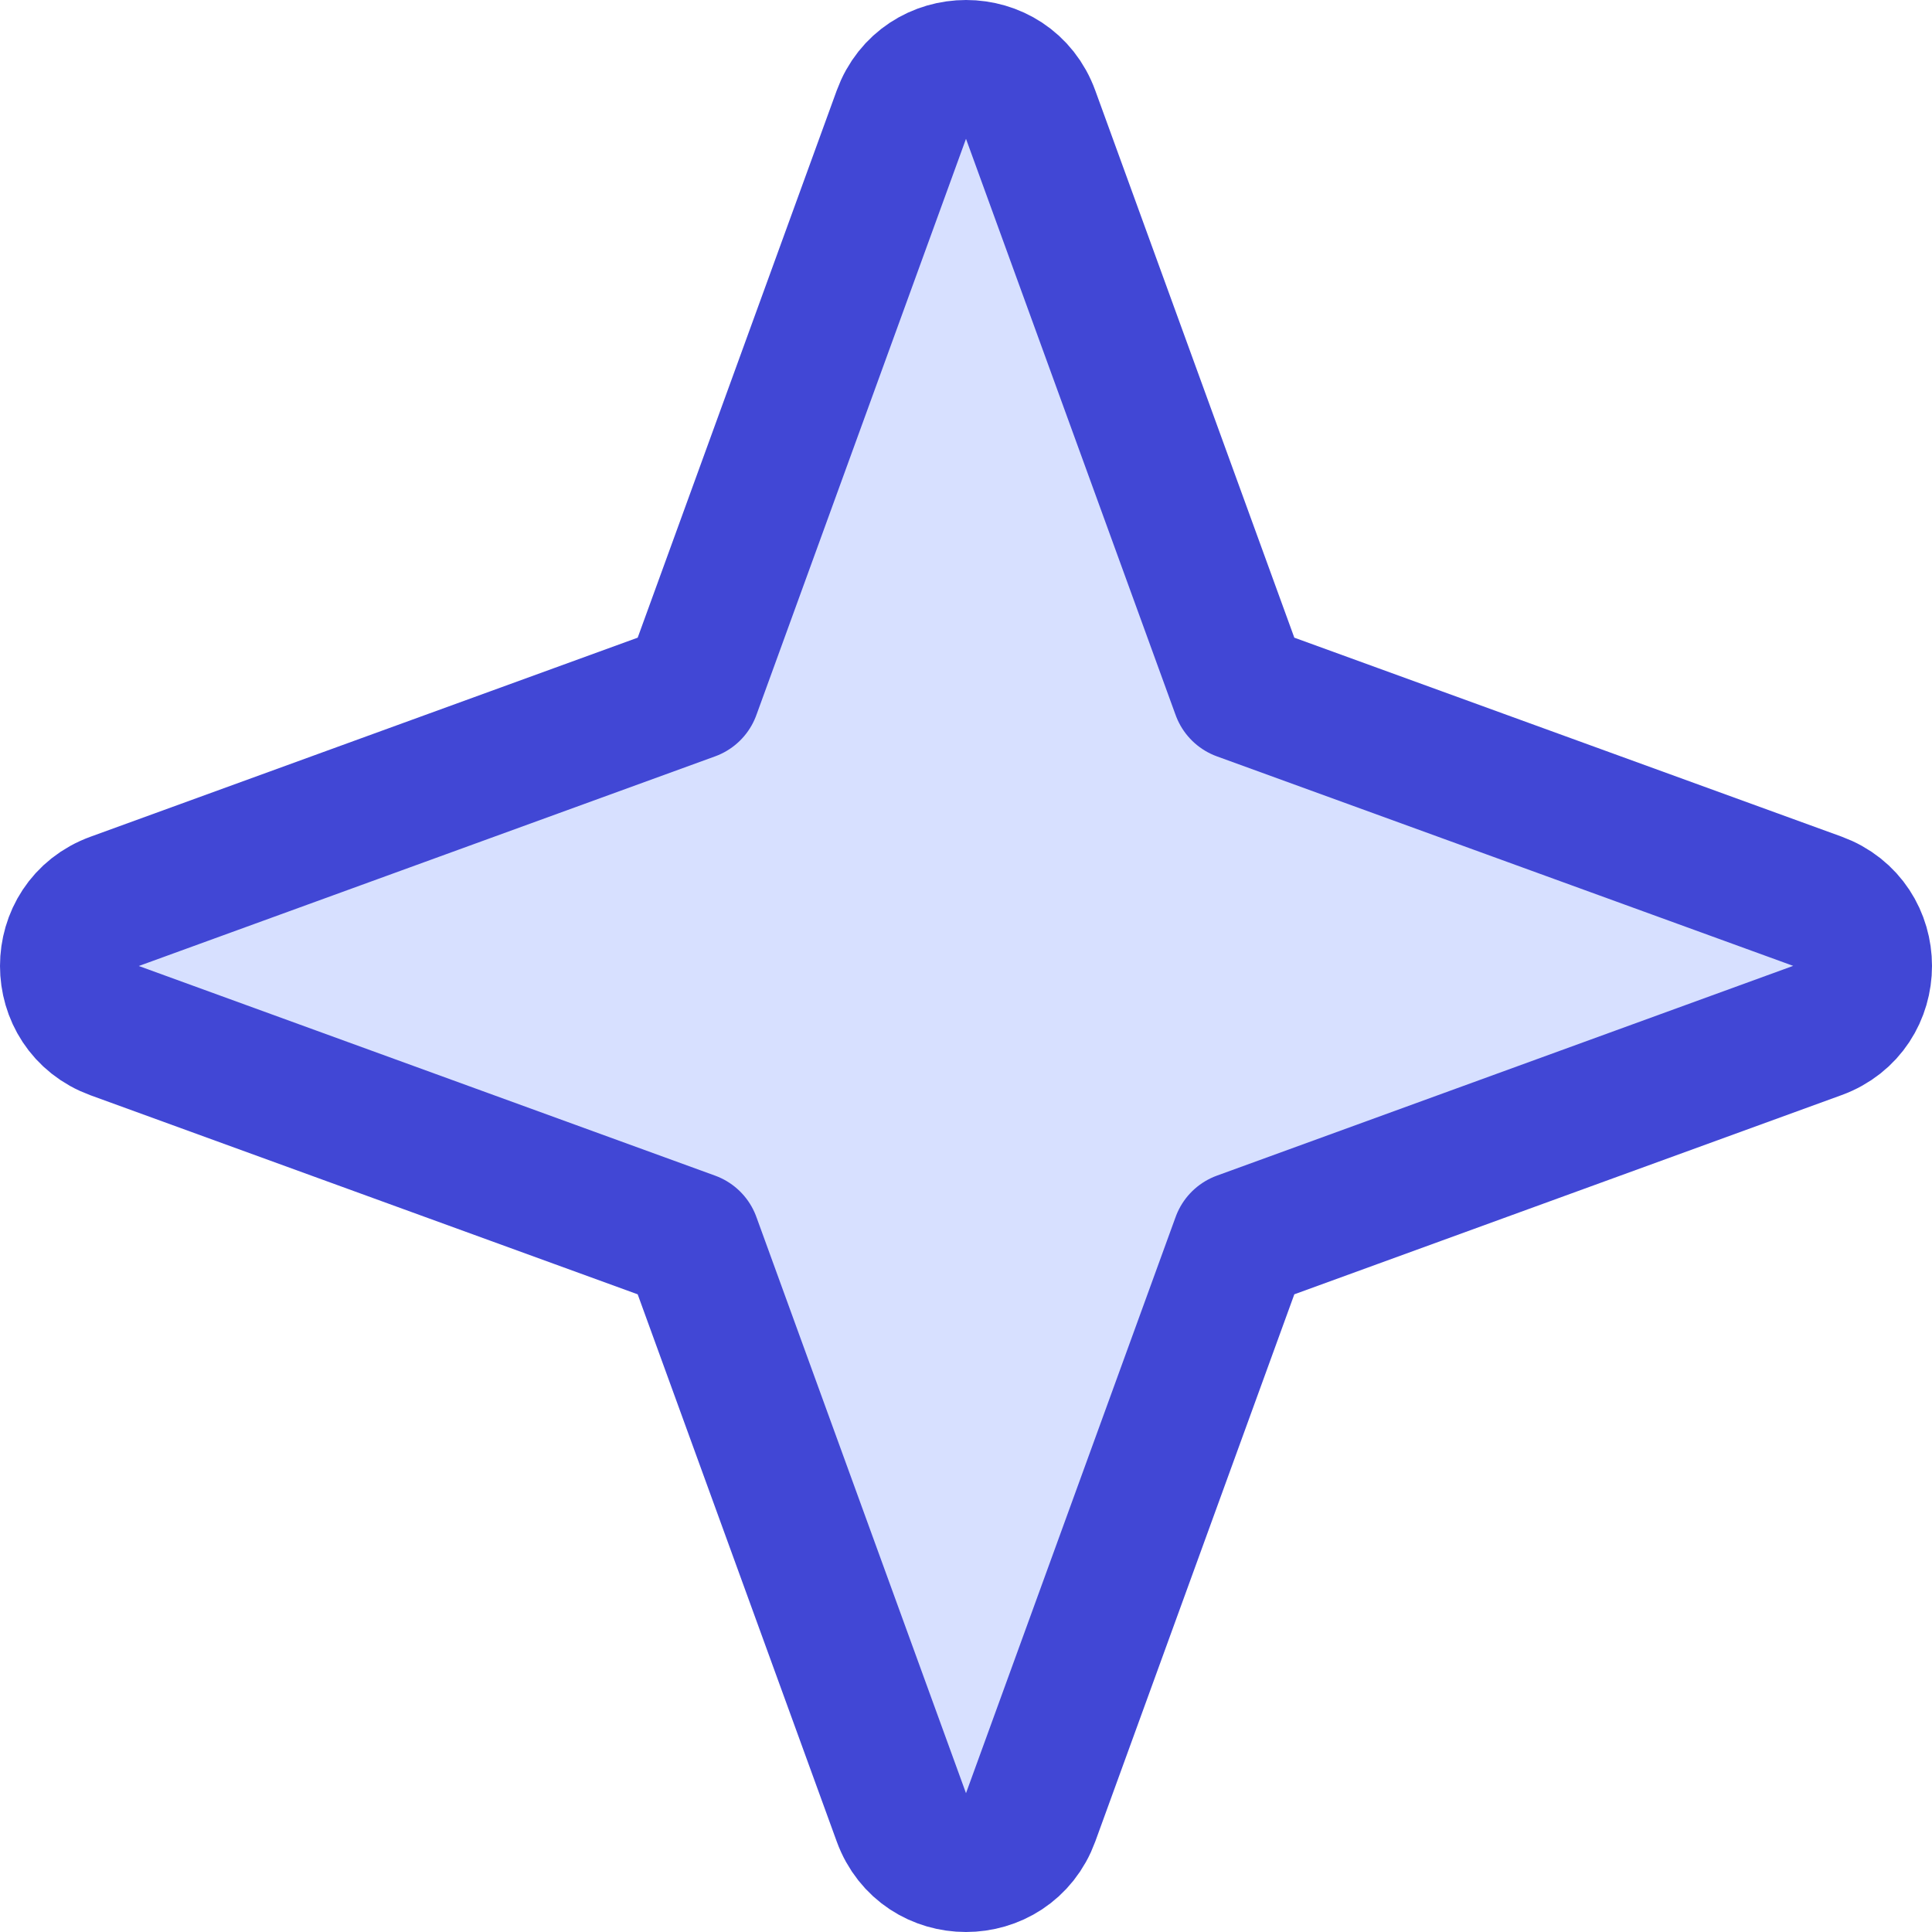
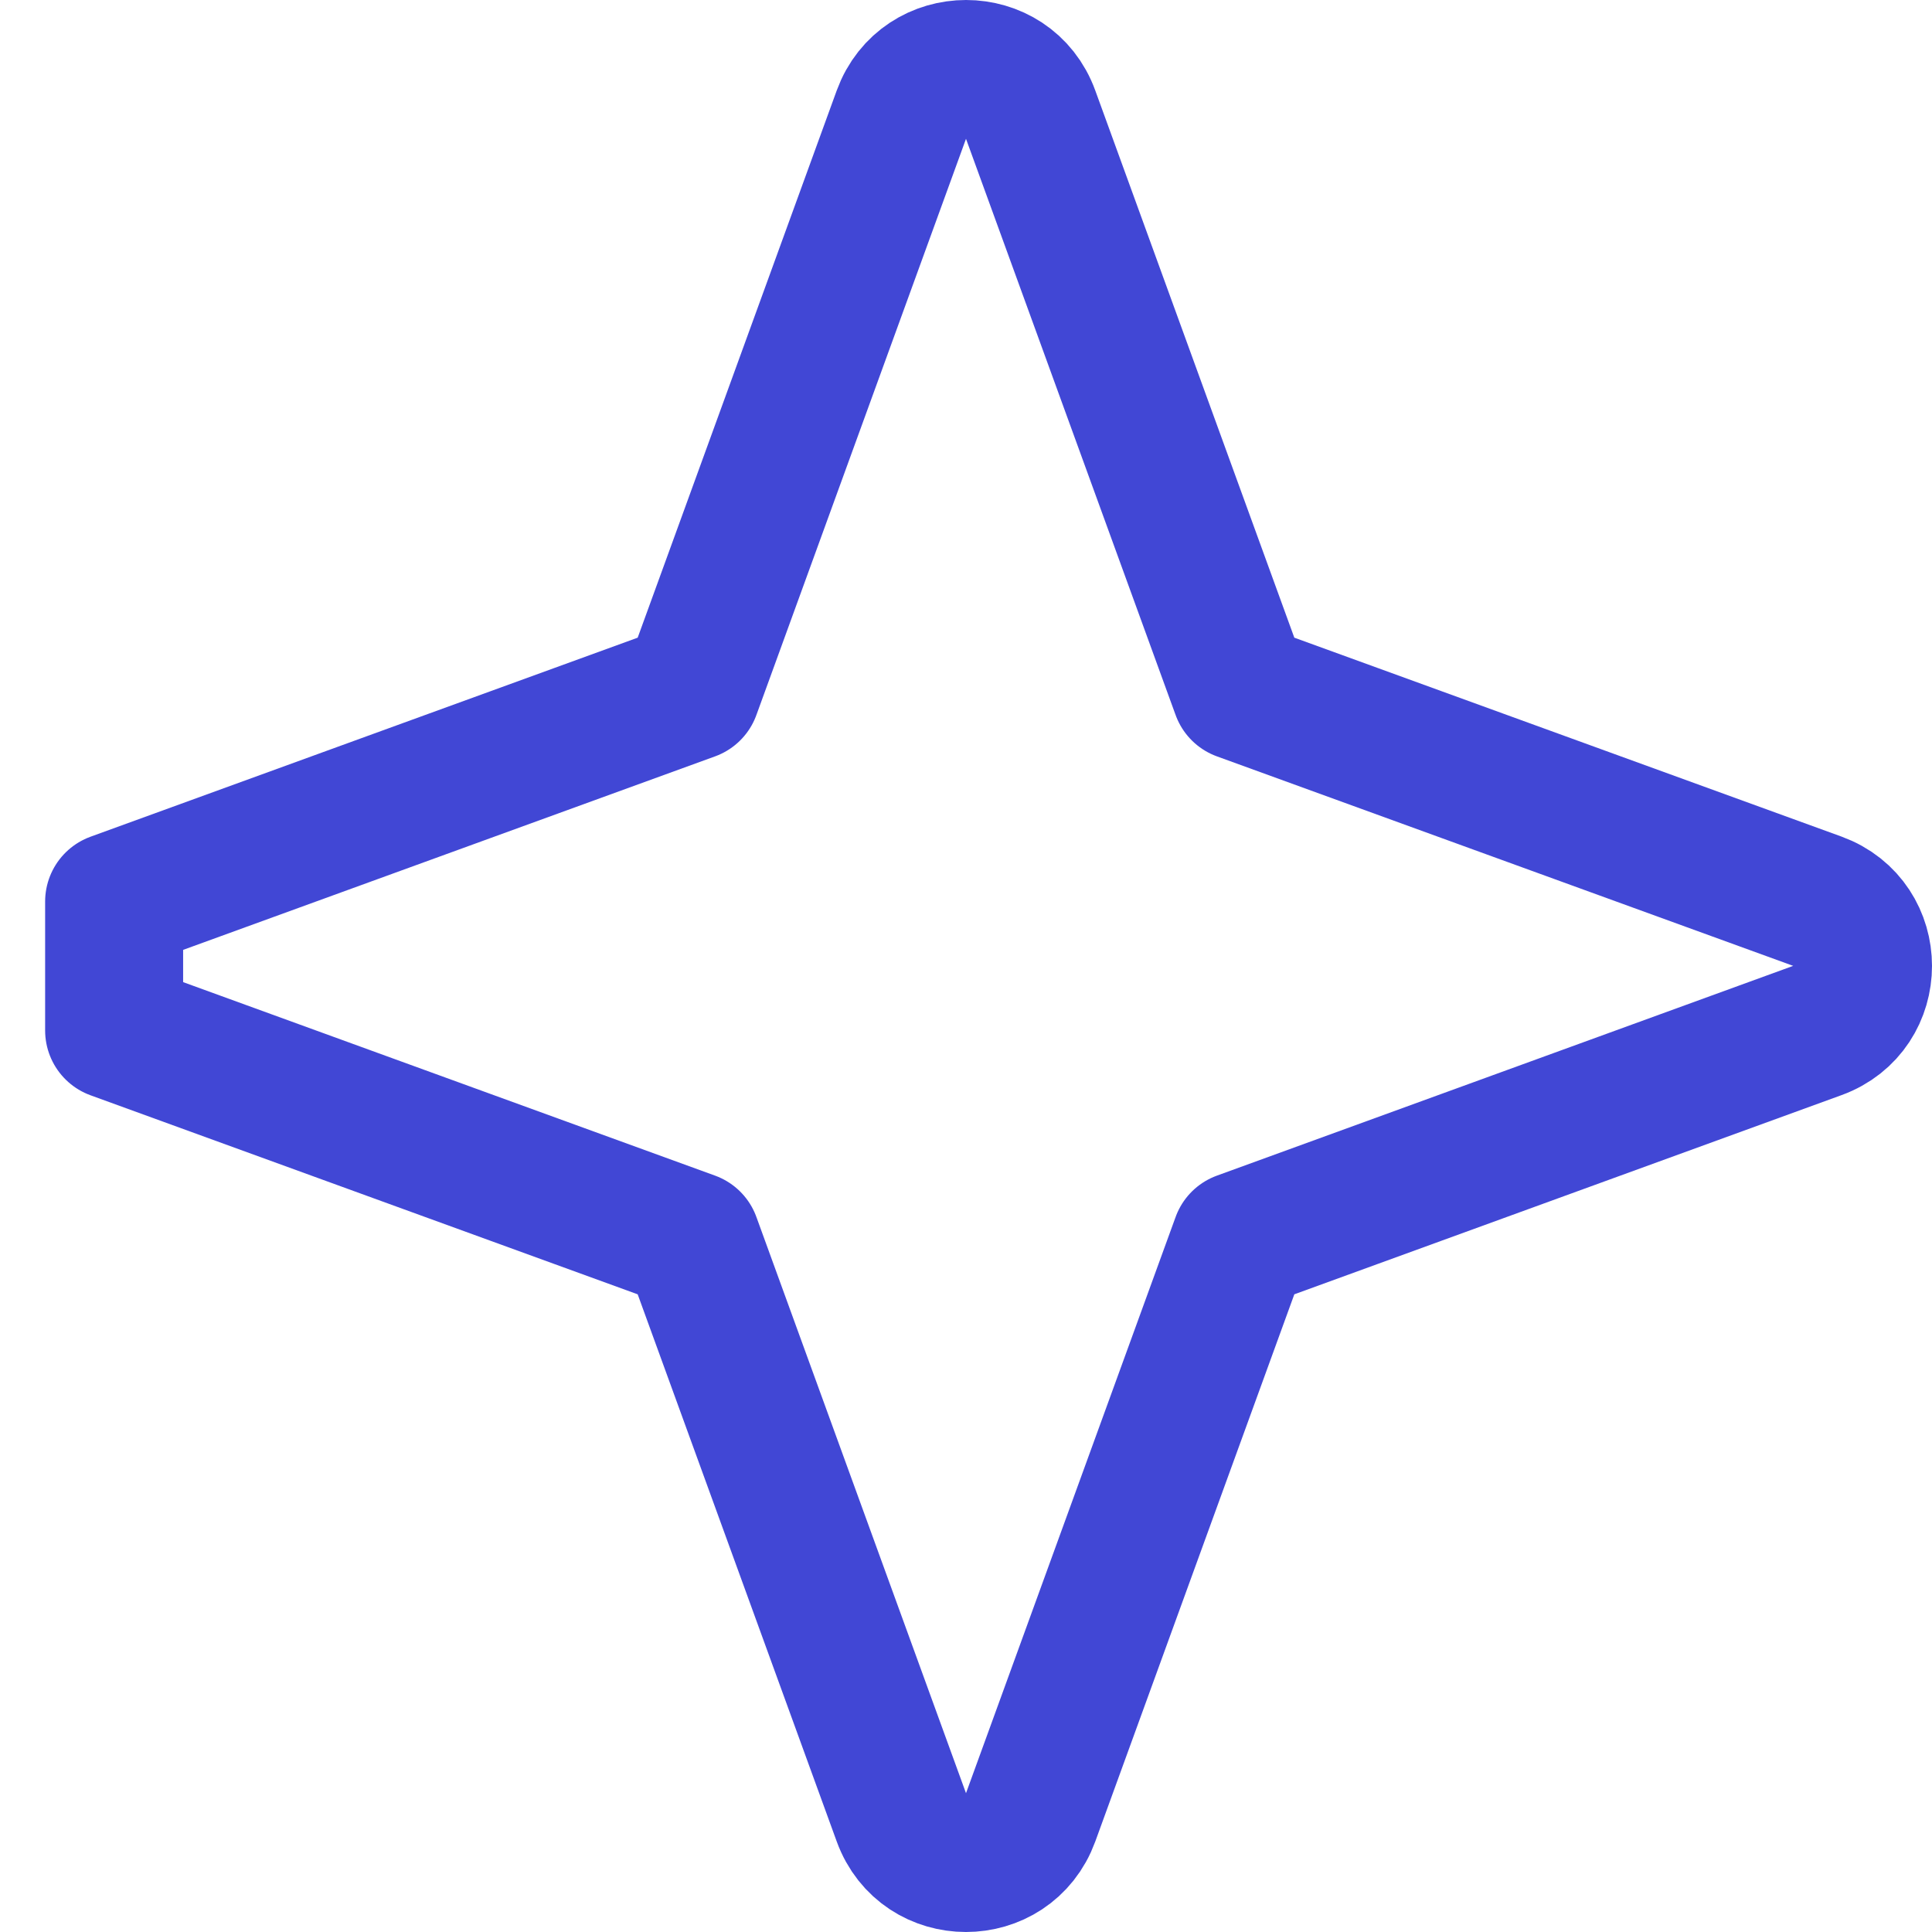
<svg xmlns="http://www.w3.org/2000/svg" fill="none" viewBox="0 0 14 14" id="Star-2--Streamline-Core">
  <desc>Star 2 Streamline Icon: https://streamlinehq.com</desc>
  <g id="star-2--reward-rating-rate-social-star-media-favorite-like-stars-spark">
-     <path id="Vector 2134" fill="#d7e0ff" d="M0.827 6.533 5.011 5.011 6.533 0.827c0.159 -0.436 0.776 -0.436 0.934 -0L8.989 5.011l4.184 1.521c0.436 0.159 0.436 0.776 0 0.934L8.989 8.989 7.467 13.173c-0.159 0.436 -0.776 0.436 -0.934 0L5.011 8.989 0.827 7.467c-0.436 -0.159 -0.436 -0.776 -0 -0.934Z" stroke-width="1" />
-     <path id="Vector 2135" stroke="#4147d5" stroke-linecap="round" stroke-linejoin="round" d="M0.827 6.533 5.011 5.011 6.533 0.827c0.159 -0.436 0.776 -0.436 0.934 -0L8.989 5.011l4.184 1.521c0.436 0.159 0.436 0.776 0 0.934L8.989 8.989 7.467 13.173c-0.159 0.436 -0.776 0.436 -0.934 0L5.011 8.989 0.827 7.467c-0.436 -0.159 -0.436 -0.776 -0 -0.934Z" stroke-width="1" />
+     <path id="Vector 2135" stroke="#4147d5" stroke-linecap="round" stroke-linejoin="round" d="M0.827 6.533 5.011 5.011 6.533 0.827c0.159 -0.436 0.776 -0.436 0.934 -0L8.989 5.011l4.184 1.521c0.436 0.159 0.436 0.776 0 0.934L8.989 8.989 7.467 13.173c-0.159 0.436 -0.776 0.436 -0.934 0L5.011 8.989 0.827 7.467Z" stroke-width="1" />
  </g>
</svg>